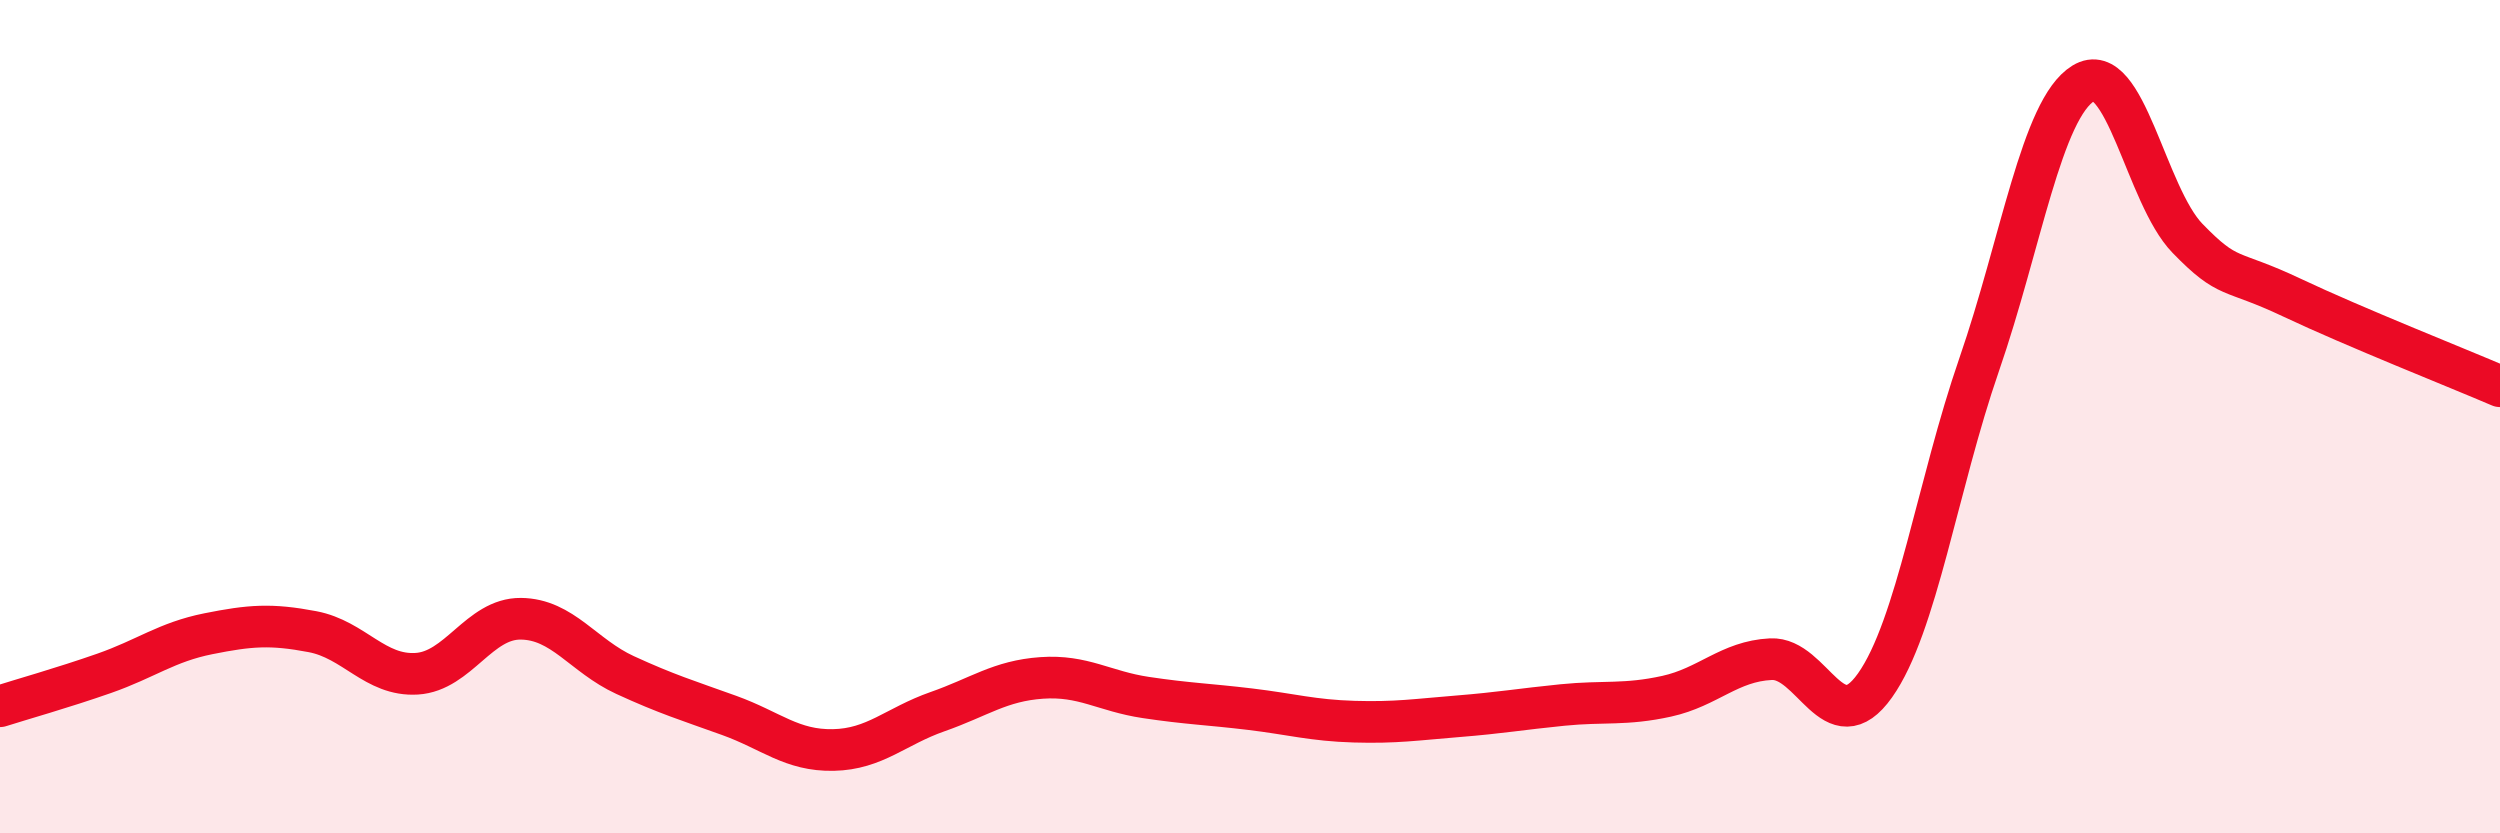
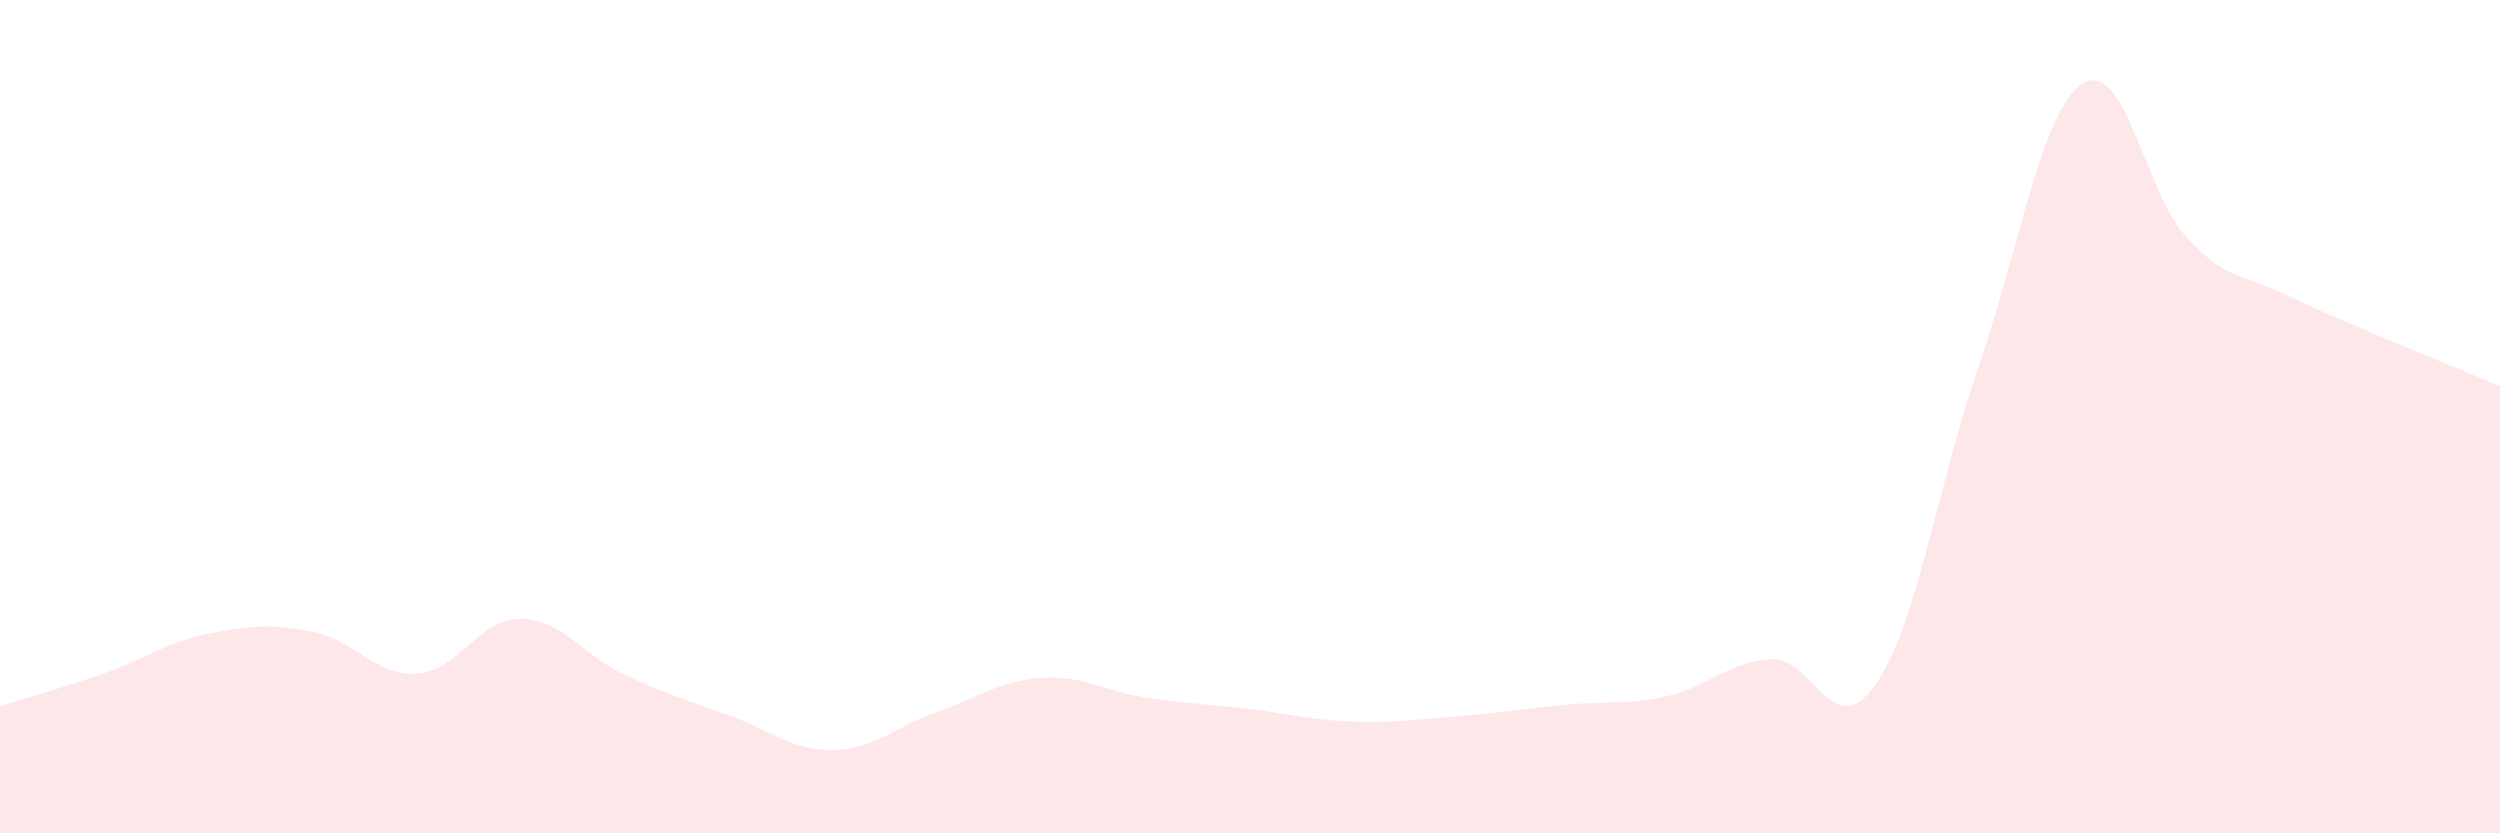
<svg xmlns="http://www.w3.org/2000/svg" width="60" height="20" viewBox="0 0 60 20">
  <path d="M 0,16.95 C 0.5,16.79 1.5,16.51 2.5,16.16 C 3.5,15.81 4,15.41 5,15.21 C 6,15.01 6.5,14.97 7.5,15.16 C 8.5,15.35 9,16.23 10,16.17 C 11,16.11 11.5,14.84 12.5,14.85 C 13.5,14.86 14,15.74 15,16.2 C 16,16.66 16.5,16.81 17.5,17.17 C 18.5,17.53 19,18.02 20,18 C 21,17.98 21.5,17.43 22.5,17.08 C 23.5,16.73 24,16.34 25,16.27 C 26,16.2 26.5,16.59 27.5,16.74 C 28.5,16.89 29,16.9 30,17.02 C 31,17.14 31.5,17.29 32.5,17.32 C 33.5,17.35 34,17.27 35,17.19 C 36,17.11 36.5,17.02 37.5,16.92 C 38.5,16.82 39,16.93 40,16.71 C 41,16.49 41.5,15.87 42.5,15.82 C 43.5,15.77 44,17.86 45,16.45 C 46,15.04 46.5,11.64 47.5,8.75 C 48.5,5.86 49,2.61 50,2 C 51,1.39 51.5,4.69 52.5,5.72 C 53.5,6.75 53.5,6.43 55,7.14 C 56.5,7.85 59,8.84 60,9.27L60 20L0 20Z" fill="#EB0A25" opacity="0.1" stroke-linecap="round" stroke-linejoin="round" />
-   <path d="M 0,16.95 C 0.5,16.79 1.5,16.51 2.5,16.16 C 3.5,15.81 4,15.41 5,15.21 C 6,15.01 6.5,14.97 7.5,15.16 C 8.5,15.35 9,16.23 10,16.17 C 11,16.11 11.5,14.84 12.5,14.85 C 13.5,14.86 14,15.74 15,16.2 C 16,16.66 16.5,16.81 17.5,17.17 C 18.5,17.53 19,18.02 20,18 C 21,17.98 21.5,17.43 22.5,17.08 C 23.5,16.73 24,16.34 25,16.27 C 26,16.2 26.5,16.59 27.5,16.74 C 28.5,16.89 29,16.9 30,17.02 C 31,17.14 31.5,17.29 32.5,17.32 C 33.5,17.35 34,17.27 35,17.19 C 36,17.11 36.5,17.02 37.5,16.92 C 38.5,16.82 39,16.93 40,16.71 C 41,16.49 41.5,15.87 42.5,15.82 C 43.5,15.77 44,17.86 45,16.45 C 46,15.04 46.5,11.64 47.5,8.75 C 48.5,5.86 49,2.61 50,2 C 51,1.39 51.5,4.69 52.5,5.72 C 53.5,6.75 53.5,6.43 55,7.14 C 56.5,7.85 59,8.84 60,9.27" stroke="#EB0A25" stroke-width="1" fill="none" stroke-linecap="round" stroke-linejoin="round" />
</svg>